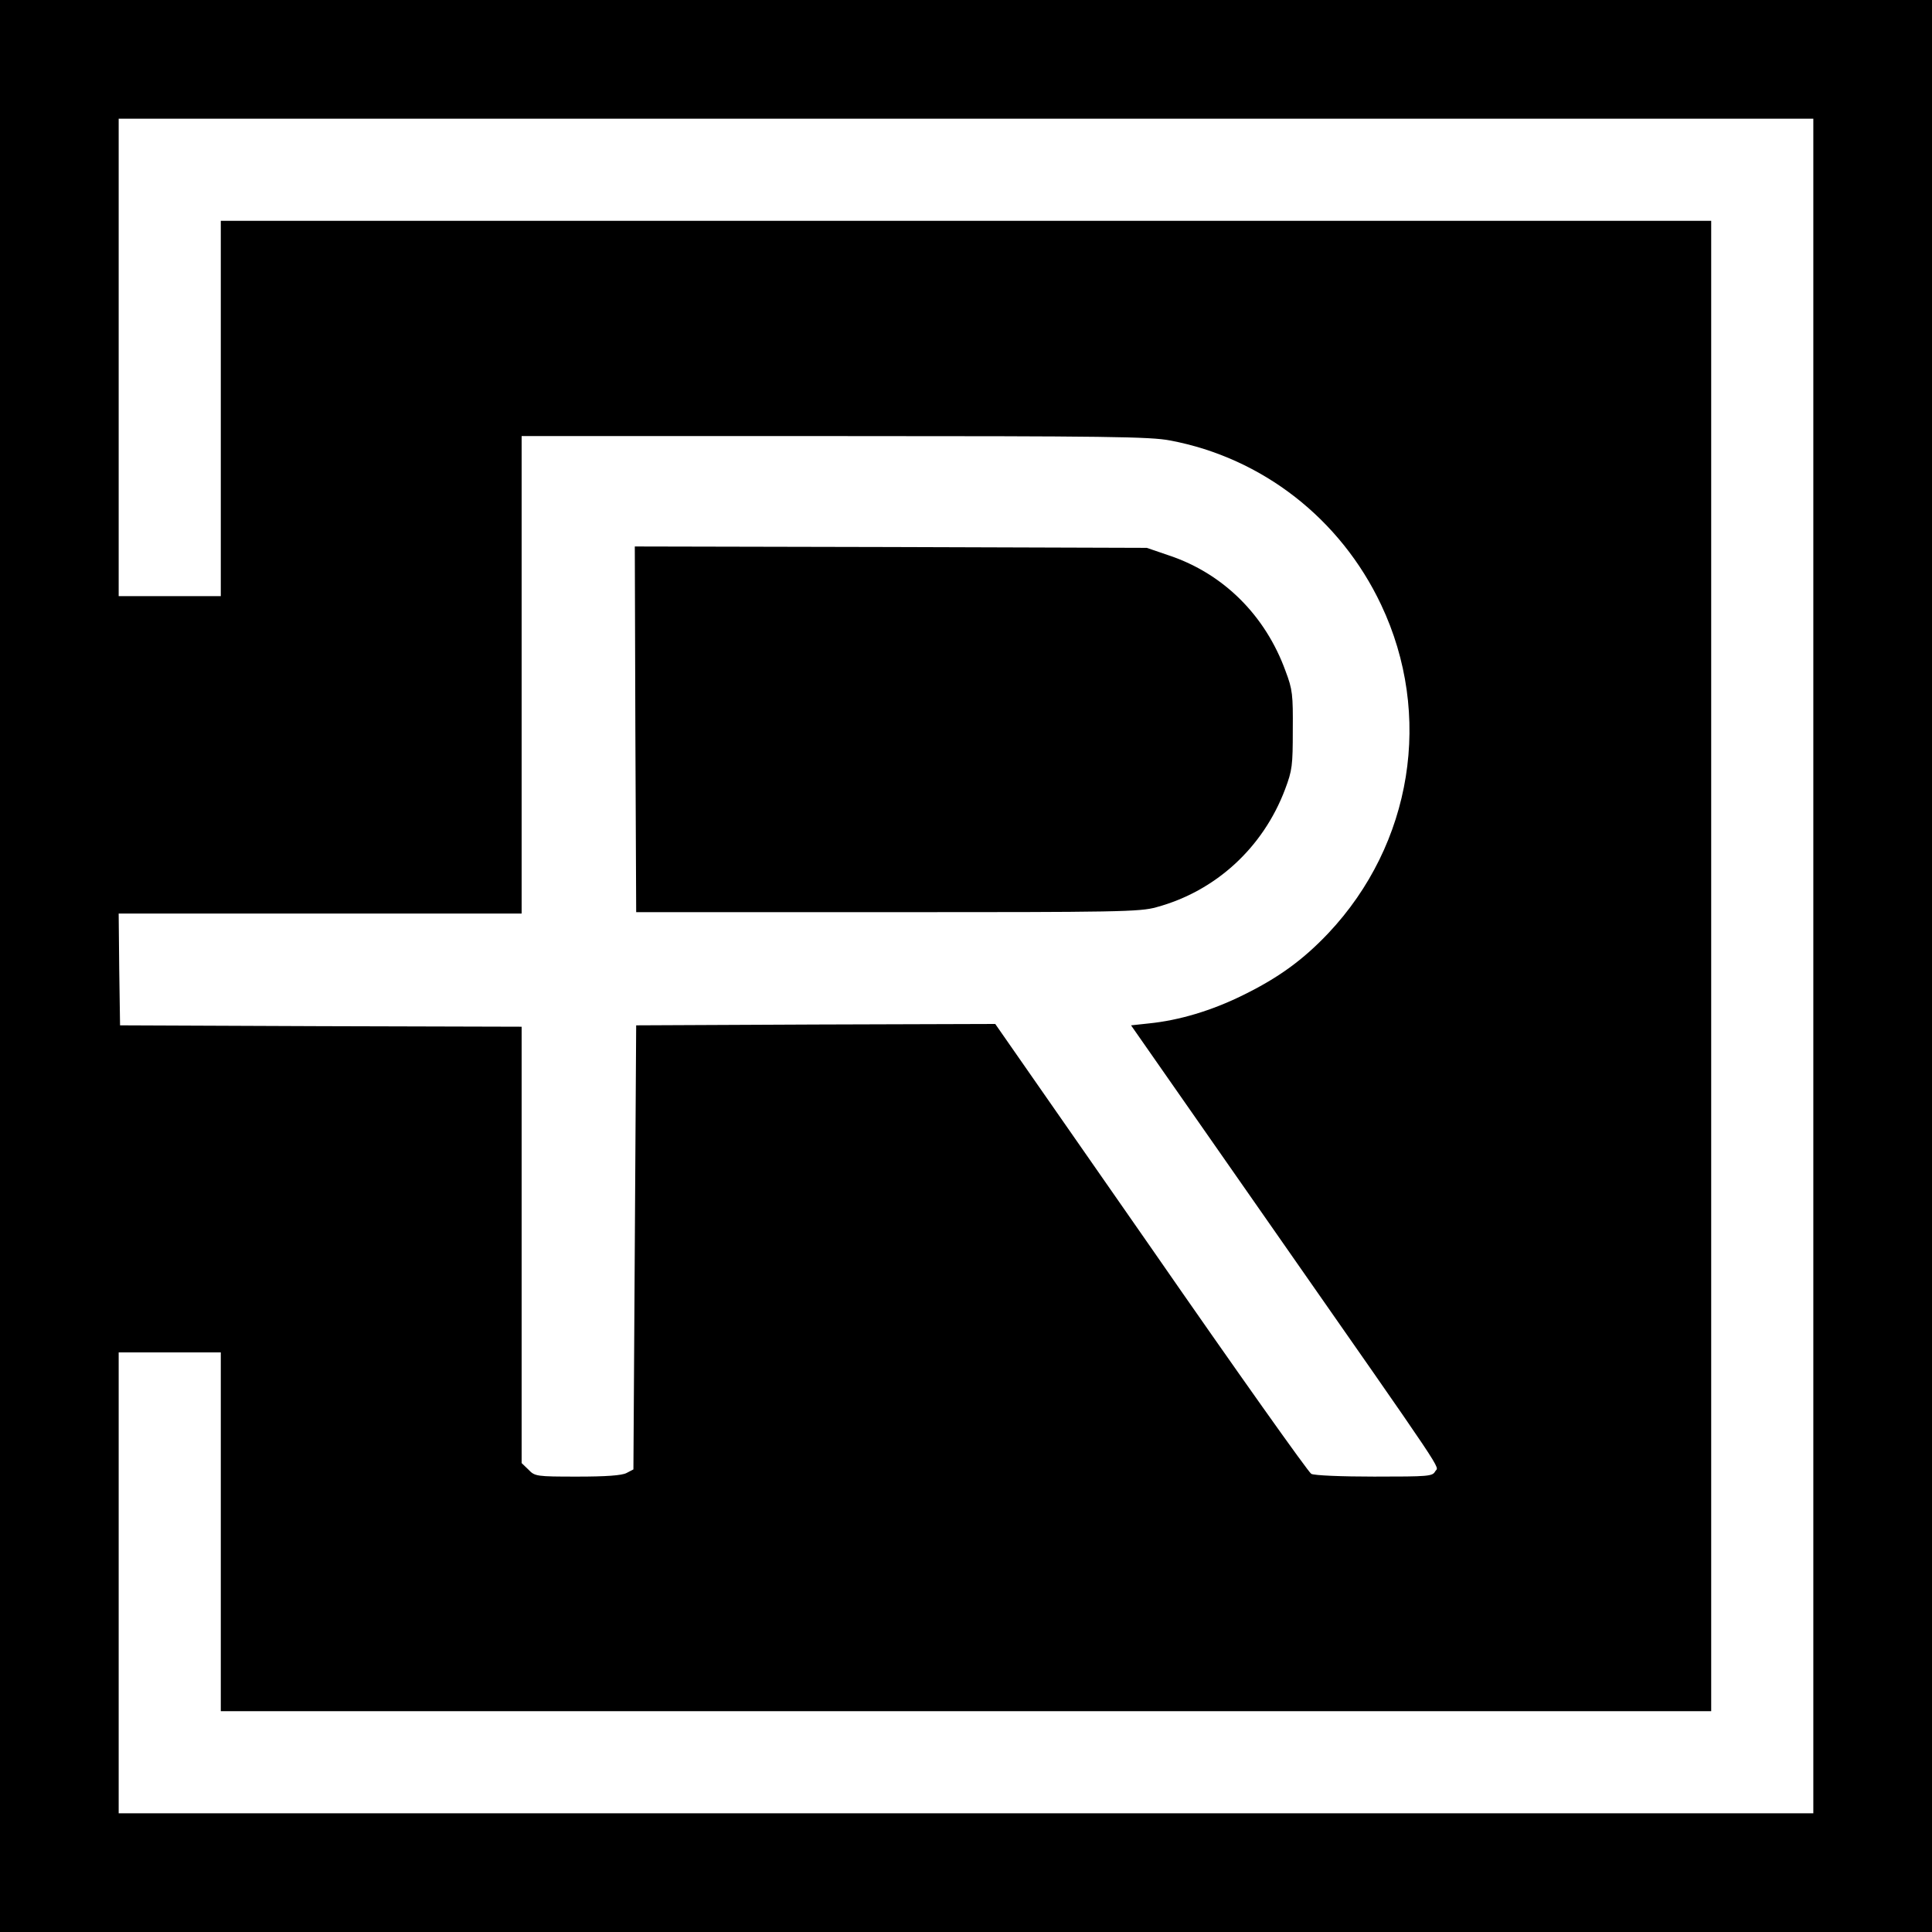
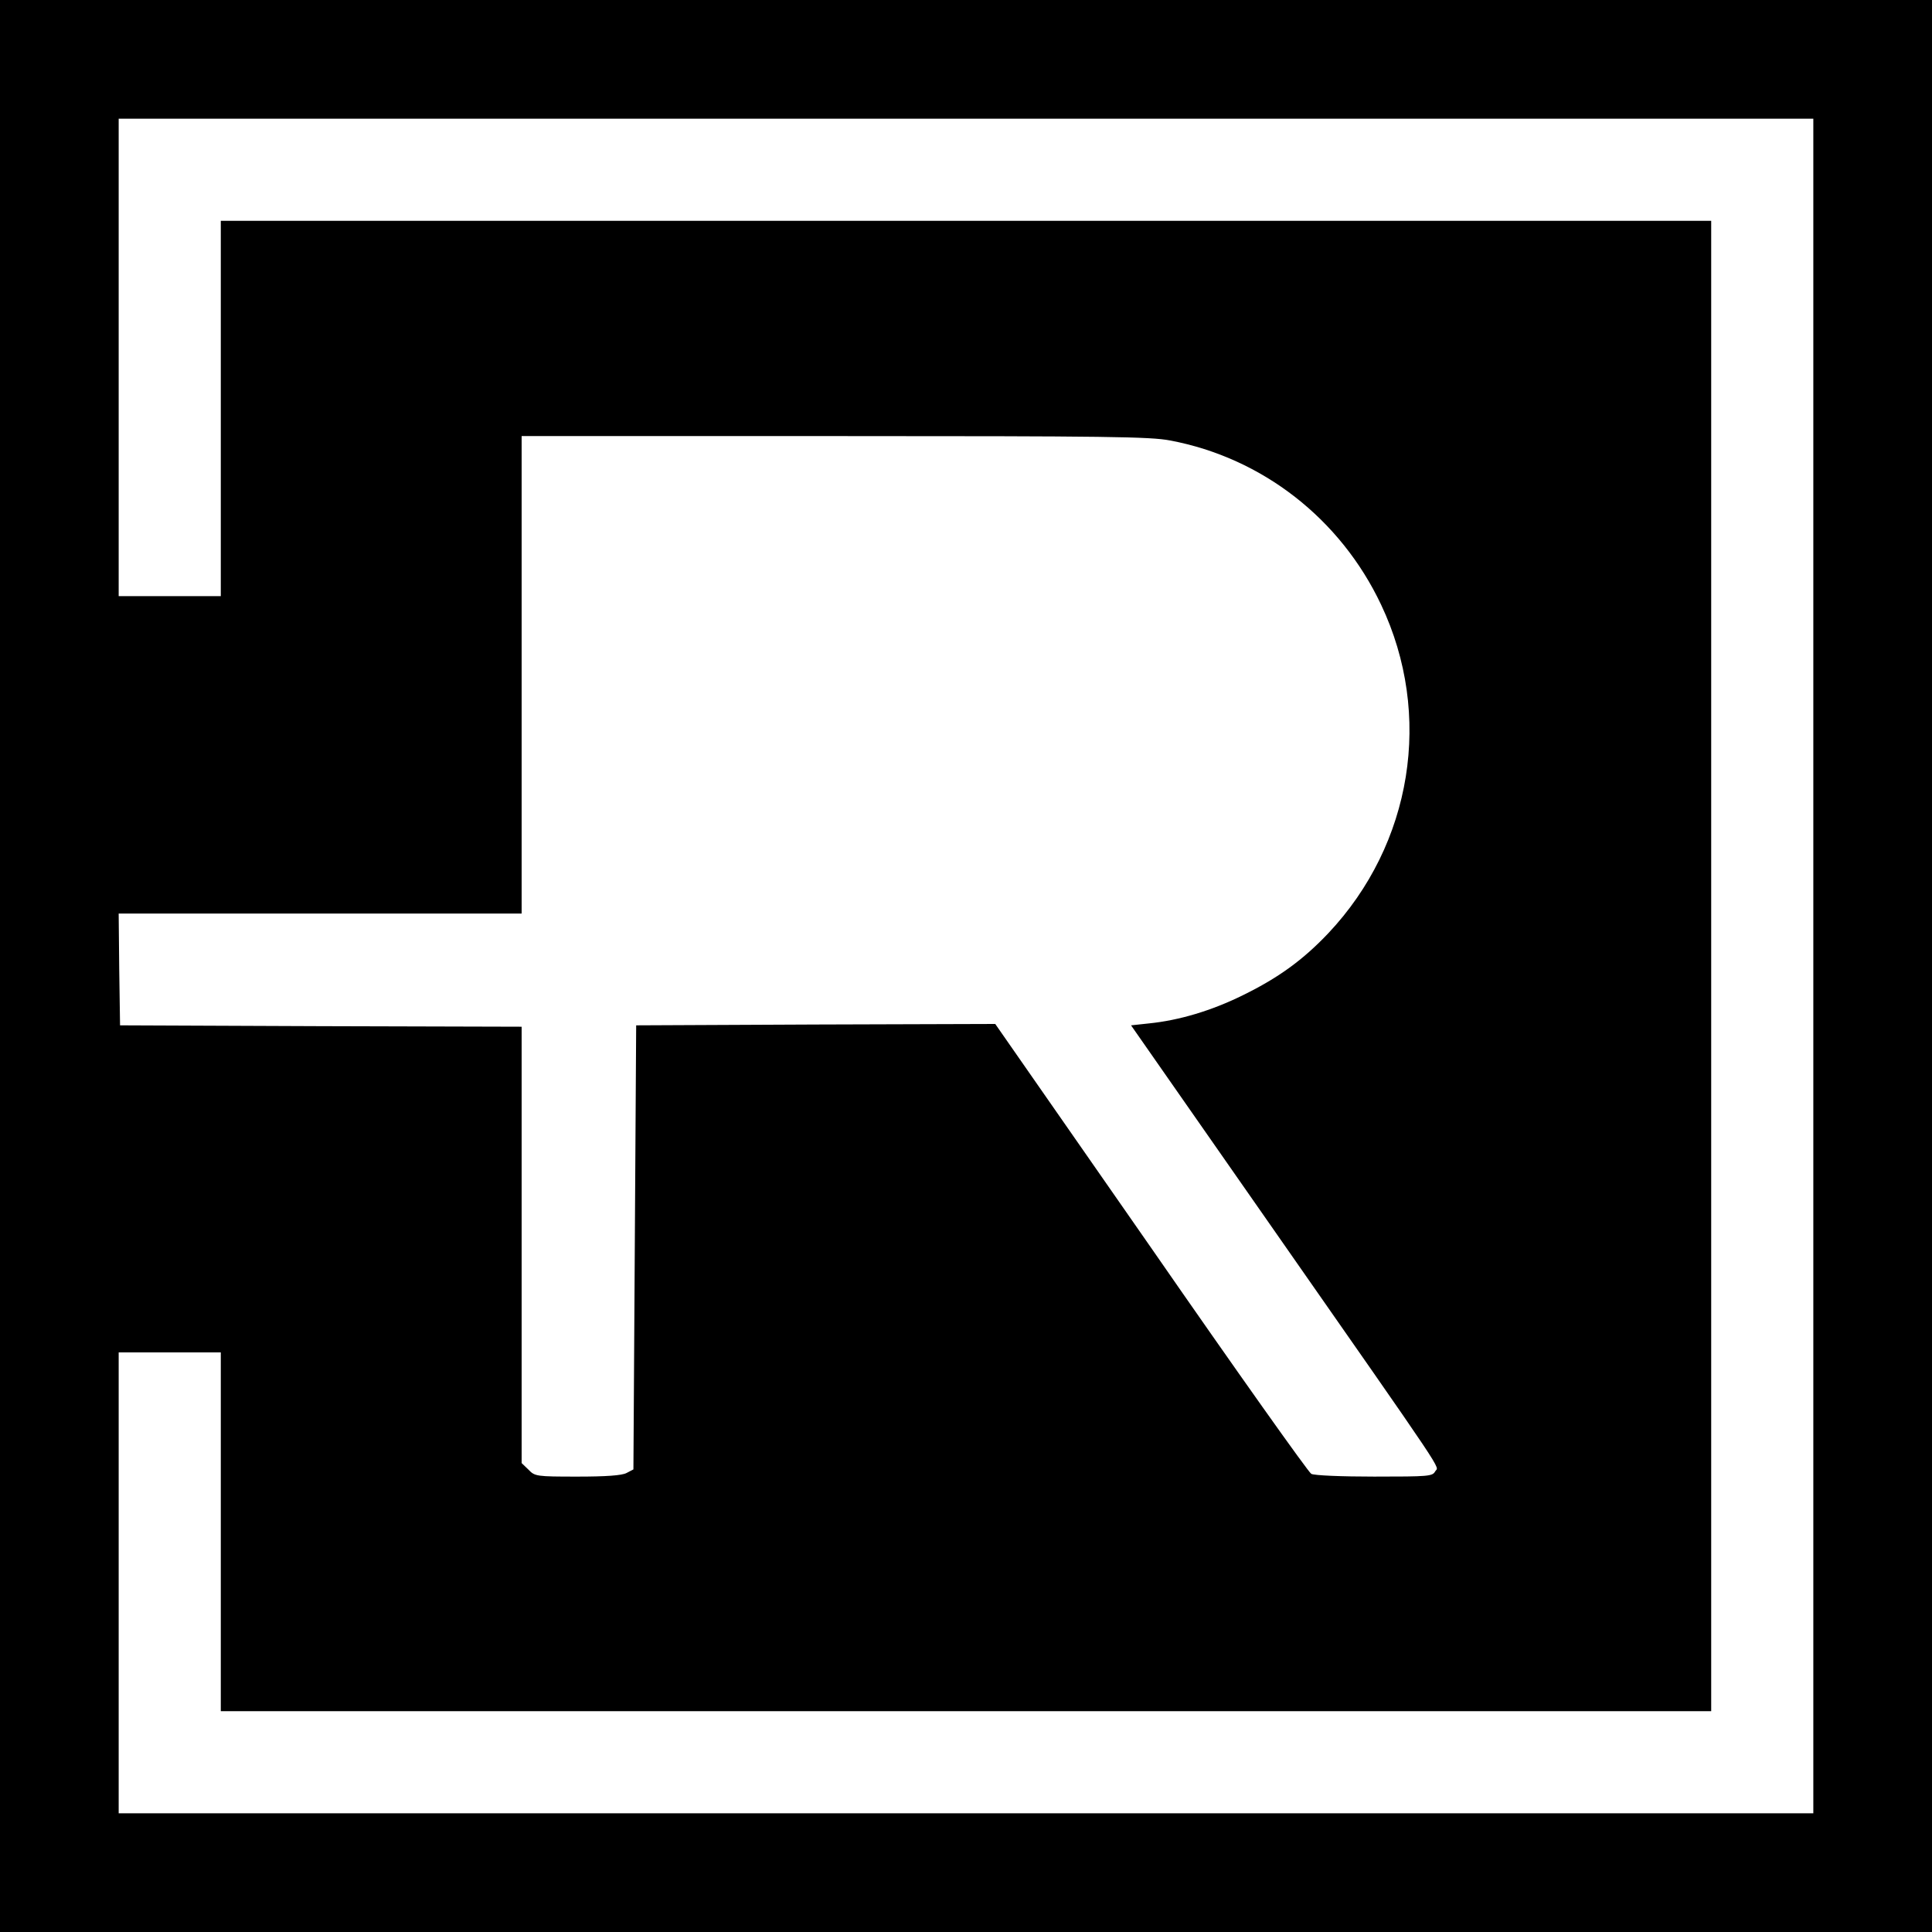
<svg xmlns="http://www.w3.org/2000/svg" version="1.0" width="700pt" height="700pt" viewBox="0 0 700 700" preserveAspectRatio="xMidYMid meet">
  <g transform="translate(0,700) scale(0.1,-0.1)" fill="#000000" stroke="none">
    <path d="M0 3500 l0 -3500 3500 0 3500 0 0 3500 0 3500 -3500 0 -3500 0 0 -3500z m6570 0 l0 -3070 -3070 0 -3070 0 0 835 0 835 185 0 185 0 0 -650 0 -650 2700 0 2700 0 0 2700 0 2700 -2700 0 -2700 0 0 -680 0 -680 -185 0 -185 0 0 865 0 865 3070 0 3070 0 0 -3070z m-2330 1904 c334 -63 617 -284 764 -595 189 -399 113 -867 -191 -1190 -92 -97 -180 -161 -308 -224 -115 -57 -233 -92 -342 -103 l-65 -7 499 -715 c668 -957 615 -878 603 -901 -10 -18 -23 -19 -221 -19 -116 0 -218 4 -228 10 -10 5 -272 374 -581 820 l-564 810 -651 -2 -650 -3 -5 -805 -5 -804 -25 -13 c-17 -9 -75 -13 -178 -13 -149 0 -154 1 -177 25 l-25 24 0 790 0 791 -727 2 -728 3 -3 203 -2 202 730 0 730 0 0 865 0 865 1134 0 c988 0 1144 -2 1216 -16z" />
-     <path d="M2302 4358 l3 -663 910 0 c837 0 915 1 975 18 214 58 386 215 466 427 26 69 28 86 28 215 1 128 -1 147 -26 213 -73 202 -225 353 -421 419 l-82 28 -928 3 -927 2 2 -662z" />
  </g>
</svg>